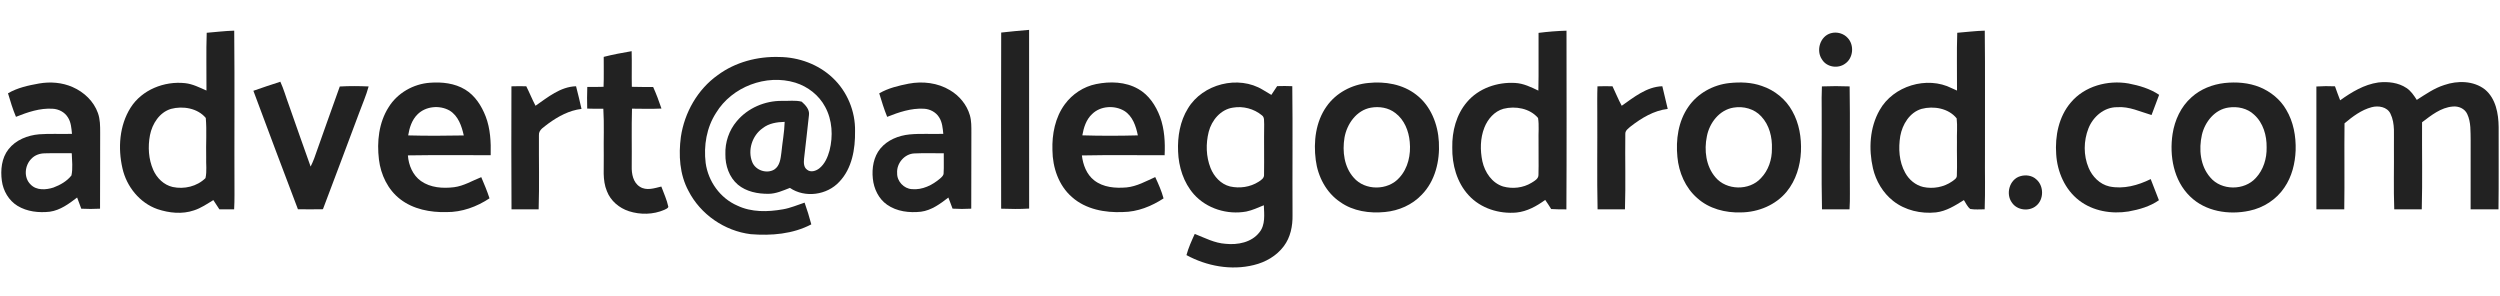
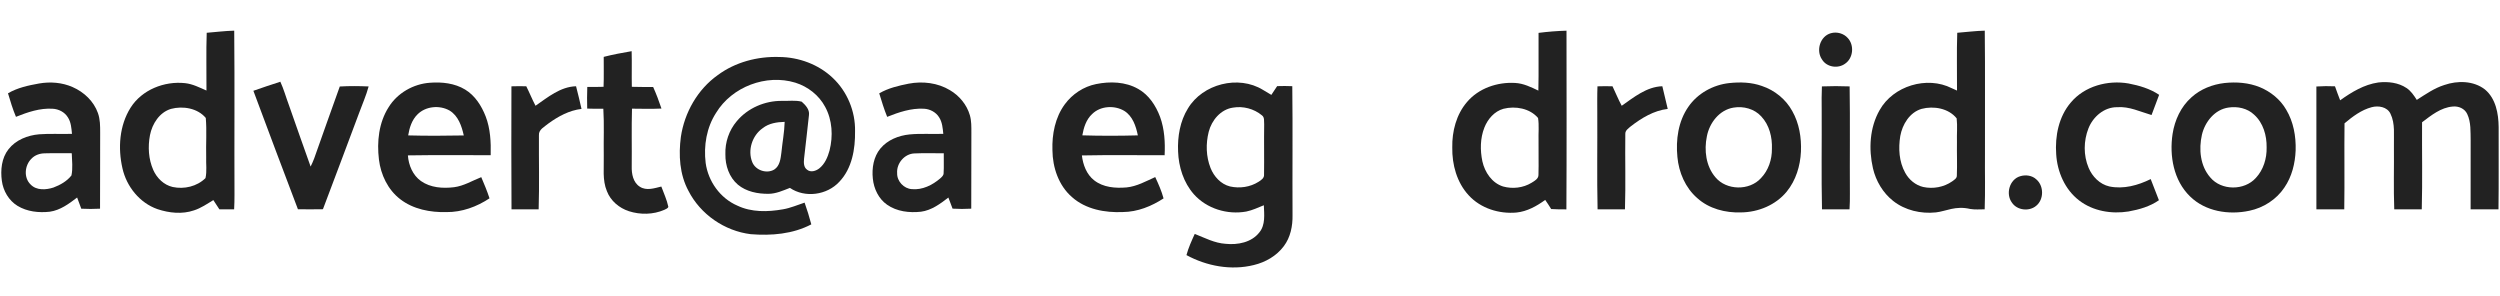
<svg xmlns="http://www.w3.org/2000/svg" width="1848pt" height="219pt" viewBox="0 0 1848 219" version="1.1">
  <g id="#222222ff">
-     <path fill="#222222" opacity="1.00" d=" M 740.08 24.07 C 746.94 23.34 753.81 22.60 760.70 22.09 C 760.73 66.11 760.66 110.14 760.74 154.17 C 753.85 154.63 746.94 154.49 740.05 154.26 C 739.98 110.86 739.93 67.46 740.08 24.07 Z" />
    <path fill="#222222" opacity="1.00" d=" M 152.80 24.23 C 159.58 23.69 166.34 22.83 173.14 22.66 C 173.52 63.10 173.15 103.55 173.33 144.00 C 173.35 147.58 173.26 151.16 173.07 154.74 C 169.43 154.76 165.80 154.75 162.16 154.72 C 160.67 152.45 159.18 150.18 157.70 147.91 C 153.10 150.70 148.60 153.83 143.43 155.49 C 134.69 158.50 125.02 157.48 116.39 154.59 C 103.22 149.99 93.54 137.88 90.52 124.43 C 87.09 109.50 88.21 92.77 96.54 79.58 C 104.92 66.33 121.50 59.81 136.78 61.46 C 142.41 62.05 147.50 64.70 152.62 66.93 C 152.71 52.70 152.30 38.45 152.80 24.23 M 126.40 80.49 C 117.85 83.06 112.50 91.53 110.86 99.91 C 109.24 108.47 109.75 117.66 113.31 125.68 C 115.96 131.66 121.13 136.73 127.63 138.22 C 136.12 140.05 145.66 137.84 151.90 131.65 C 153.06 126.53 152.21 121.20 152.41 116.00 C 152.16 106.40 152.93 96.74 152.11 87.17 C 146.04 79.94 135.21 78.14 126.40 80.49 Z" />
    <path fill="#222222" opacity="1.00" d=" M 1137.30 24.30 C 1144.16 23.43 1151.05 22.87 1157.96 22.68 C 1157.98 66.71 1158.13 110.74 1157.88 154.77 C 1154.12 154.79 1150.37 154.76 1146.63 154.52 C 1145.21 152.23 1143.76 149.97 1142.22 147.78 C 1135.93 152.36 1128.86 156.30 1120.99 157.11 C 1108.16 158.27 1094.48 154.03 1085.66 144.37 C 1076.89 134.91 1073.30 121.68 1073.52 109.00 C 1073.31 97.06 1076.49 84.64 1084.39 75.44 C 1093.00 65.22 1106.91 60.52 1120.03 61.32 C 1126.14 61.63 1131.73 64.39 1137.16 66.98 C 1137.50 52.75 1137.16 38.52 1137.30 24.30 M 1111.35 80.41 C 1104.66 82.28 1099.74 88.01 1097.26 94.29 C 1094.14 102.17 1094.05 111.01 1095.77 119.23 C 1097.56 127.34 1102.88 135.32 1111.12 137.86 C 1118.09 139.78 1125.88 138.92 1132.09 135.13 C 1134.33 133.71 1137.42 132.16 1137.24 129.04 C 1137.49 120.70 1137.18 112.35 1137.29 104.00 C 1137.11 98.41 1137.80 92.75 1136.93 87.21 C 1130.86 80.06 1120.15 78.17 1111.35 80.41 Z" />
-     <path fill="#222222" opacity="1.00" d=" M 1446.80 24.23 C 1453.57 23.69 1460.33 22.83 1467.14 22.66 C 1467.49 53.10 1467.19 83.56 1467.29 114.00 C 1467.15 127.58 1467.58 141.16 1467.07 154.73 C 1463.51 154.73 1459.92 155.07 1456.41 154.47 C 1454.25 152.78 1453.17 150.13 1451.71 147.90 C 1445.30 151.90 1438.69 156.14 1431.00 157.01 C 1419.96 158.16 1408.25 155.49 1399.44 148.55 C 1391.85 142.56 1386.68 133.80 1384.49 124.43 C 1381.22 110.17 1382.03 94.32 1389.41 81.41 C 1399.44 63.46 1424.44 55.91 1442.75 65.21 C 1444.03 65.79 1445.32 66.37 1446.62 66.94 C 1446.70 52.70 1446.30 38.46 1446.80 24.23 M 1420.40 80.49 C 1411.58 83.11 1406.24 91.96 1404.68 100.58 C 1403.21 109.66 1403.75 119.52 1408.31 127.70 C 1411.08 132.80 1415.91 136.88 1421.62 138.22 C 1428.94 139.81 1436.88 138.37 1443.05 134.07 C 1444.48 132.96 1446.57 131.88 1446.50 129.77 C 1446.84 121.52 1446.44 113.26 1446.58 105.00 C 1446.39 99.17 1447.03 93.30 1446.36 87.50 C 1440.40 80.01 1429.30 78.12 1420.40 80.49 Z" />
+     <path fill="#222222" opacity="1.00" d=" M 1446.80 24.23 C 1453.57 23.69 1460.33 22.83 1467.14 22.66 C 1467.49 53.10 1467.19 83.56 1467.29 114.00 C 1467.15 127.58 1467.58 141.16 1467.07 154.73 C 1463.51 154.73 1459.92 155.07 1456.41 154.47 C 1445.30 151.90 1438.69 156.14 1431.00 157.01 C 1419.96 158.16 1408.25 155.49 1399.44 148.55 C 1391.85 142.56 1386.68 133.80 1384.49 124.43 C 1381.22 110.17 1382.03 94.32 1389.41 81.41 C 1399.44 63.46 1424.44 55.91 1442.75 65.21 C 1444.03 65.79 1445.32 66.37 1446.62 66.94 C 1446.70 52.70 1446.30 38.46 1446.80 24.23 M 1420.40 80.49 C 1411.58 83.11 1406.24 91.96 1404.68 100.58 C 1403.21 109.66 1403.75 119.52 1408.31 127.70 C 1411.08 132.80 1415.91 136.88 1421.62 138.22 C 1428.94 139.81 1436.88 138.37 1443.05 134.07 C 1444.48 132.96 1446.57 131.88 1446.50 129.77 C 1446.84 121.52 1446.44 113.26 1446.58 105.00 C 1446.39 99.17 1447.03 93.30 1446.36 87.50 C 1440.40 80.01 1429.30 78.12 1420.40 80.49 Z" />
    <path fill="#222222" opacity="1.00" d=" M 1353.41 24.54 C 1357.80 23.30 1362.84 24.67 1365.89 28.12 C 1370.77 33.37 1369.97 42.86 1364.01 46.99 C 1358.78 50.96 1350.34 49.74 1346.87 44.03 C 1342.20 37.42 1345.39 26.72 1353.41 24.54 Z" />
    <path fill="#222222" opacity="1.00" d=" M 446.27 42.04 C 453.07 40.29 459.99 39.02 466.91 37.83 C 467.17 46.61 466.85 55.39 467.05 64.17 C 472.30 64.31 477.56 64.32 482.81 64.30 C 485.14 69.50 487.16 74.84 488.96 80.24 C 481.70 80.59 474.43 80.39 467.17 80.33 C 466.76 94.55 467.13 108.79 466.97 123.03 C 466.83 128.51 467.98 134.91 473.00 138.05 C 477.84 141.19 483.74 139.13 488.85 137.89 C 490.67 142.85 492.97 147.70 494.04 152.90 C 493.61 154.18 492.09 154.50 491.05 155.12 C 482.84 158.68 473.34 158.84 464.86 156.11 C 457.70 153.77 451.36 148.47 448.64 141.35 C 445.11 133.01 446.56 123.79 446.30 115.00 C 446.10 103.46 446.69 91.90 445.98 80.37 C 442.00 80.43 438.03 80.41 434.06 80.27 C 433.92 74.94 433.92 69.60 434.12 64.27 C 438.13 64.30 442.14 64.29 446.15 64.16 C 446.46 56.79 446.22 49.41 446.27 42.04 Z" />
    <path fill="#222222" opacity="1.00" d=" M 530.56 55.52 C 543.57 45.89 559.98 41.60 576.05 42.13 C 590.46 42.25 604.97 47.55 615.49 57.51 C 626.24 67.57 632.36 82.29 632.05 97.00 C 632.23 110.16 629.84 124.54 620.40 134.40 C 611.31 144.25 595.06 146.50 583.89 138.89 C 578.78 140.87 573.62 143.25 568.03 143.27 C 560.11 143.33 551.68 141.70 545.45 136.50 C 538.99 131.02 536.07 122.33 536.21 114.02 C 535.90 105.21 538.89 96.34 544.61 89.61 C 552.71 79.86 565.42 74.43 578.02 74.57 C 582.86 74.73 587.88 73.93 592.61 75.16 C 595.40 77.64 598.55 80.95 597.99 85.00 C 596.91 95.77 595.51 106.51 594.36 117.27 C 594.09 120.12 593.98 123.62 596.62 125.47 C 599.29 127.65 603.09 126.41 605.55 124.52 C 609.69 121.28 611.84 116.19 613.20 111.24 C 615.90 100.59 615.27 88.80 609.98 79.03 C 605.41 70.40 597.18 63.99 587.92 61.11 C 566.38 54.53 541.08 64.12 529.36 83.36 C 522.29 94.22 520.06 107.69 521.62 120.42 C 523.44 133.98 532.34 146.52 545.01 151.98 C 555.50 157.01 567.56 156.71 578.77 154.72 C 584.30 153.80 589.45 151.50 594.76 149.78 C 596.61 155.07 598.31 160.42 599.72 165.85 C 586.03 173.05 570.17 174.32 554.99 173.11 C 535.65 170.77 517.76 158.46 508.90 141.07 C 502.35 128.93 501.52 114.63 503.30 101.19 C 505.95 83.23 515.65 66.09 530.56 55.52 M 563.78 94.75 C 556.02 100.14 552.47 111.12 556.09 119.90 C 558.56 125.95 566.74 128.66 572.32 125.33 C 576.50 122.64 577.03 117.26 577.61 112.77 C 578.34 105.20 579.82 97.70 580.02 90.08 C 574.34 90.23 568.36 91.11 563.78 94.75 Z" />
    <path fill="#222222" opacity="1.00" d=" M 28.87 61.72 C 37.17 60.28 45.93 60.94 53.68 64.37 C 62.07 68.03 69.34 74.87 72.40 83.61 C 74.05 88.22 74.05 93.17 74.04 98.00 C 73.92 116.75 74.09 135.50 73.95 154.26 C 69.33 154.51 64.70 154.52 60.08 154.27 C 59.09 151.50 58.06 148.74 57.01 146.00 C 50.98 150.63 44.53 155.42 36.79 156.50 C 28.67 157.40 19.99 156.48 12.91 152.14 C 6.47 148.19 2.36 141.08 1.37 133.67 C 0.29 125.69 1.15 116.84 6.29 110.32 C 11.68 103.41 20.44 99.99 28.97 99.27 C 37.03 98.65 45.12 99.22 53.20 98.94 C 52.81 94.78 52.53 90.38 50.19 86.77 C 47.83 82.88 43.38 80.59 38.90 80.38 C 29.49 79.79 20.41 82.93 11.80 86.36 C 9.42 80.71 7.65 74.84 5.91 68.97 C 12.91 64.84 20.97 63.14 28.87 61.72 M 23.28 117.28 C 18.22 122.17 17.36 131.31 22.62 136.37 C 26.96 140.92 34.05 140.41 39.56 138.61 C 44.55 136.73 49.50 133.94 52.82 129.68 C 53.94 124.29 53.21 118.72 53.05 113.27 C 46.36 113.36 39.66 113.12 32.97 113.34 C 29.40 113.40 25.77 114.63 23.28 117.28 Z" />
    <path fill="#222222" opacity="1.00" d=" M 187.30 67.11 C 193.92 64.80 200.54 62.52 207.23 60.41 C 209.77 65.92 211.36 71.78 213.48 77.45 C 218.91 92.66 224.08 107.96 229.61 123.13 C 230.57 121.18 231.46 119.20 232.23 117.16 C 238.54 99.43 244.76 81.65 251.17 63.94 C 258.27 63.52 265.39 63.59 272.49 63.90 C 270.70 70.60 267.84 76.93 265.48 83.44 C 256.54 107.17 247.75 130.96 238.71 154.66 C 232.55 154.77 226.39 154.75 220.23 154.68 C 209.08 125.56 198.24 96.31 187.30 67.11 Z" />
    <path fill="#222222" opacity="1.00" d=" M 287.25 79.28 C 293.73 68.74 305.61 62.00 317.88 61.16 C 326.73 60.49 336.10 61.50 343.82 66.20 C 351.14 70.62 355.93 78.19 358.98 85.99 C 362.51 95.12 362.96 105.04 362.72 114.71 C 342.32 114.81 321.91 114.50 301.51 114.86 C 302.03 122.11 305.10 129.51 311.17 133.82 C 318.20 138.79 327.31 139.40 335.60 138.39 C 342.82 137.48 349.09 133.57 355.75 130.95 C 357.93 136.10 360.13 141.26 361.84 146.60 C 352.46 152.85 341.40 156.89 330.04 156.78 C 318.08 157.09 305.47 154.70 295.83 147.23 C 286.72 140.23 281.47 129.18 280.11 117.93 C 278.52 104.78 280.00 90.66 287.25 79.28 M 308.59 84.58 C 304.43 88.69 302.64 94.46 301.72 100.09 C 315.41 100.46 329.13 100.39 342.82 100.12 C 341.29 93.18 338.74 85.61 332.33 81.72 C 324.97 77.53 314.64 78.47 308.59 84.58 Z" />
    <path fill="#222222" opacity="1.00" d=" M 671.67 61.85 C 682.00 59.88 693.18 61.18 702.27 66.70 C 709.18 70.79 714.67 77.41 716.92 85.17 C 718.14 89.33 718.03 93.71 718.04 98.01 C 717.91 116.76 718.10 135.50 717.95 154.25 C 713.35 154.52 708.74 154.52 704.14 154.24 C 703.14 151.49 702.10 148.75 701.04 146.02 C 695.02 150.67 688.55 155.48 680.78 156.50 C 672.21 157.44 662.93 156.39 655.71 151.31 C 649.43 146.93 645.92 139.46 645.19 131.97 C 644.40 124.29 645.72 115.94 650.75 109.83 C 656.03 103.44 664.25 100.18 672.35 99.37 C 680.63 98.58 688.97 99.24 697.28 98.94 C 696.87 94.78 696.54 90.38 694.22 86.76 C 691.84 82.87 687.38 80.57 682.89 80.36 C 673.49 79.85 664.41 82.95 655.80 86.38 C 653.50 80.71 651.71 74.85 649.93 69.01 C 656.58 65.11 664.18 63.35 671.67 61.85 M 663.17 128.02 C 662.99 133.98 668.13 139.48 674.07 139.81 C 681.81 140.54 689.22 136.83 694.97 131.92 C 696.14 130.84 697.61 129.67 697.52 127.89 C 697.84 123.04 697.52 118.16 697.64 113.30 C 690.45 113.37 683.24 113.06 676.06 113.41 C 668.67 113.59 662.60 120.74 663.17 128.02 Z" />
    <path fill="#222222" opacity="1.00" d=" M 810.22 62.15 C 820.56 60.05 831.95 60.36 841.31 65.72 C 849.23 70.12 854.42 78.11 857.53 86.41 C 860.81 95.45 861.34 105.22 860.89 114.75 C 840.51 114.79 820.11 114.47 799.73 114.90 C 800.55 121.78 803.15 128.86 808.76 133.26 C 815.46 138.57 824.56 139.26 832.78 138.54 C 840.37 137.78 847.10 133.95 853.94 130.89 C 856.34 136.00 858.62 141.19 860.10 146.66 C 851.17 152.49 840.85 156.65 830.07 156.74 C 816.82 157.34 802.54 154.75 792.38 145.66 C 782.53 137.10 778.07 123.79 777.96 111.02 C 777.57 99.18 779.97 86.80 787.09 77.11 C 792.65 69.52 800.99 64.02 810.22 62.15 M 807.31 84.29 C 802.89 88.37 801.06 94.31 800.05 100.05 C 813.72 100.47 827.42 100.44 841.09 100.07 C 839.71 93.24 837.26 85.80 831.01 81.93 C 823.75 77.65 813.43 78.25 807.31 84.29 Z" />
    <path fill="#222222" opacity="1.00" d=" M 878.12 80.16 C 889.02 61.98 915.45 55.29 933.56 66.43 C 935.64 67.64 937.70 68.91 939.78 70.14 C 941.22 67.99 942.65 65.84 944.07 63.67 C 947.79 63.53 951.53 63.55 955.26 63.71 C 955.64 95.47 955.27 127.23 955.44 158.99 C 955.59 167.04 953.94 175.45 948.98 181.99 C 943.62 189.17 935.46 193.85 926.83 195.91 C 910.11 200.08 892.01 196.73 877.03 188.57 C 878.48 183.13 880.84 178.01 883.16 172.90 C 890.58 175.84 897.86 179.72 905.99 180.23 C 914.87 181.14 925.06 179.26 930.86 171.86 C 935.53 166.25 934.48 158.48 934.23 151.72 C 929.98 153.42 925.81 155.44 921.30 156.36 C 907.34 158.92 891.98 154.27 882.47 143.55 C 874.87 134.92 871.24 123.33 870.84 111.97 C 870.37 101.00 872.26 89.60 878.12 80.16 M 911.39 79.56 C 902.31 80.89 895.66 88.89 893.48 97.43 C 891.27 106.18 891.48 115.72 894.83 124.16 C 897.32 130.48 902.45 136.13 909.21 137.82 C 916.34 139.42 924.15 138.33 930.35 134.36 C 932.26 133.14 934.63 131.64 934.38 129.02 C 934.56 116.68 934.28 104.32 934.48 91.98 C 934.25 89.72 934.94 86.73 932.78 85.22 C 926.90 80.37 918.90 78.26 911.39 79.56 Z" />
-     <path fill="#222222" opacity="1.00" d=" M 1011.35 61.35 C 1023.69 60.00 1036.98 62.23 1046.94 70.06 C 1057.64 78.25 1062.93 91.82 1063.62 104.98 C 1064.41 118.86 1060.94 133.80 1050.94 143.96 C 1043.90 151.42 1033.97 155.76 1023.82 156.71 C 1012.40 157.85 1000.18 156.13 990.66 149.33 C 980.32 142.39 974.13 130.47 972.60 118.28 C 970.84 104.73 972.53 89.98 980.64 78.60 C 987.64 68.61 999.31 62.50 1011.35 61.35 M 1013.39 79.59 C 1002.73 81.45 995.58 91.66 993.84 101.80 C 992.17 111.94 993.57 123.41 1000.66 131.32 C 1008.98 141.08 1025.96 140.96 1034.37 131.38 C 1040.87 124.36 1043.01 114.28 1042.09 104.96 C 1041.39 96.87 1038.12 88.53 1031.45 83.55 C 1026.40 79.58 1019.60 78.49 1013.39 79.59 Z" />
    <path fill="#222222" opacity="1.00" d=" M 1278.36 61.40 C 1286.40 60.55 1294.74 60.80 1302.41 63.56 C 1311.84 66.70 1320.10 73.39 1324.87 82.14 C 1329.97 91.15 1331.70 101.74 1331.26 111.99 C 1330.78 122.62 1327.52 133.37 1320.71 141.68 C 1312.58 151.58 1299.71 156.87 1287.04 157.01 C 1275.46 157.42 1263.30 154.33 1254.57 146.40 C 1245.82 138.79 1240.97 127.45 1239.94 116.03 C 1238.67 103.30 1240.56 89.69 1248.01 78.99 C 1254.86 68.98 1266.39 62.68 1278.36 61.40 M 1281.39 79.55 C 1270.97 81.25 1263.64 90.80 1261.73 100.74 C 1259.59 111.04 1260.99 122.79 1268.01 131.01 C 1276.18 140.83 1293.11 141.13 1301.69 131.69 C 1307.22 125.97 1309.89 117.92 1309.80 110.04 C 1310.13 101.48 1307.93 92.43 1301.93 86.05 C 1296.84 80.44 1288.73 78.29 1281.39 79.55 Z" />
    <path fill="#222222" opacity="1.00" d=" M 1530.75 75.77 C 1540.93 63.60 1558.10 59.05 1573.41 61.70 C 1581.32 63.22 1589.27 65.54 1596.03 70.09 C 1594.23 75.10 1592.25 80.04 1590.42 85.03 C 1582.06 82.62 1573.92 78.53 1564.97 79.24 C 1555.41 79.14 1547.20 86.26 1543.80 94.84 C 1540.16 104.09 1540.01 114.84 1543.90 124.04 C 1546.63 130.56 1552.15 136.20 1559.20 137.81 C 1569.68 140.01 1580.39 137.02 1589.80 132.38 C 1591.87 137.57 1593.91 142.77 1595.87 148.01 C 1589.23 152.65 1581.29 154.90 1573.41 156.32 C 1560.83 158.35 1547.11 156.06 1536.87 148.15 C 1526.38 140.12 1520.73 127.00 1519.94 114.03 C 1518.98 100.60 1521.80 86.23 1530.75 75.77 Z" />
    <path fill="#222222" opacity="1.00" d=" M 1644.35 61.37 C 1653.16 60.42 1662.32 61.11 1670.58 64.49 C 1678.54 67.81 1685.61 73.53 1689.94 81.05 C 1695.34 90.03 1697.25 100.72 1696.94 111.09 C 1696.58 120.76 1694.16 130.57 1688.63 138.62 C 1682.72 147.48 1673.13 153.63 1662.75 155.78 C 1647.59 159.04 1630.23 156.36 1618.86 145.17 C 1606.72 133.41 1603.52 115.18 1605.97 99.01 C 1607.54 88.82 1612.12 78.84 1619.93 71.94 C 1626.63 65.85 1635.42 62.40 1644.35 61.37 M 1647.38 79.49 C 1637.21 80.87 1629.90 90.04 1627.66 99.59 C 1625.24 110.26 1626.36 122.64 1633.83 131.15 C 1642.05 141.00 1659.00 141.00 1667.51 131.54 C 1673.14 125.52 1675.67 117.15 1675.49 109.00 C 1675.64 100.17 1672.99 90.80 1666.23 84.76 C 1661.26 80.03 1654.01 78.49 1647.38 79.49 Z" />
    <path fill="#222222" opacity="1.00" d=" M 1729.84 74.14 C 1738.30 68.10 1747.53 62.47 1758.00 60.97 C 1765.11 60.17 1772.81 60.98 1778.89 65.06 C 1782.18 67.22 1784.39 70.57 1786.48 73.84 C 1793.00 69.71 1799.39 65.16 1806.84 62.83 C 1816.58 59.47 1828.45 59.59 1836.87 66.14 C 1844.92 72.85 1846.92 84.03 1847.00 93.98 C 1846.92 114.24 1847.16 134.50 1846.88 154.75 C 1840.01 154.71 1833.15 154.73 1826.28 154.72 C 1826.29 137.81 1826.28 120.91 1826.31 104.00 C 1826.15 97.40 1826.67 90.38 1823.76 84.26 C 1821.90 80.20 1817.26 78.28 1812.99 78.76 C 1804.24 79.49 1797.13 85.29 1790.39 90.38 C 1790.25 111.83 1790.74 133.30 1790.17 154.74 C 1783.39 154.72 1776.60 154.72 1769.83 154.74 C 1769.25 139.17 1769.75 123.58 1769.59 108.00 C 1769.37 100.00 1770.68 91.45 1767.01 84.01 C 1764.59 78.95 1758.12 77.91 1753.18 79.23 C 1745.51 81.24 1739.04 86.15 1733.07 91.16 C 1732.81 112.36 1733.21 133.56 1732.88 154.75 C 1726.01 154.71 1719.14 154.73 1712.28 154.72 C 1712.29 124.46 1712.31 94.20 1712.27 63.94 C 1716.84 63.62 1721.43 63.59 1726.02 63.80 C 1727.26 67.26 1728.48 70.73 1729.84 74.14 Z" />
    <path fill="#222222" opacity="1.00" d=" M 378.05 63.81 C 381.70 63.68 385.36 63.68 389.02 63.78 C 391.42 68.52 393.38 73.48 395.86 78.18 C 404.93 71.90 414.25 64.09 425.82 63.76 C 427.19 69.34 428.66 74.89 429.85 80.51 C 420.78 81.58 412.60 86.03 405.33 91.33 C 402.57 93.69 398.06 95.72 398.38 99.98 C 398.26 118.23 398.74 136.50 398.17 154.74 C 391.48 154.72 384.80 154.72 378.11 154.75 C 377.88 124.44 378.01 94.12 378.05 63.81 Z" />
    <path fill="#222222" opacity="1.00" d=" M 1180.85 63.82 C 1184.55 63.68 1188.26 63.67 1191.97 63.79 C 1194.27 68.57 1196.23 73.51 1198.77 78.18 C 1207.83 71.85 1217.21 64.11 1228.80 63.75 C 1230.07 69.35 1231.50 74.91 1232.78 80.51 C 1222.51 81.71 1213.45 87.22 1205.43 93.42 C 1203.69 94.94 1201.26 96.45 1201.43 99.09 C 1201.18 117.63 1201.78 136.20 1201.17 154.74 C 1194.42 154.72 1187.67 154.73 1180.93 154.73 C 1180.41 131.16 1180.85 107.57 1180.71 84.00 C 1180.71 77.27 1180.59 70.54 1180.85 63.82 Z" />
    <path fill="#222222" opacity="1.00" d=" M 1346.75 63.87 C 1353.58 63.59 1360.42 63.59 1367.25 63.87 C 1367.66 90.24 1367.26 116.62 1367.44 143.00 C 1367.48 146.91 1367.42 150.83 1367.17 154.74 C 1360.38 154.72 1353.60 154.72 1346.82 154.74 C 1346.27 130.17 1346.74 105.58 1346.59 81.00 C 1346.56 75.29 1346.48 69.58 1346.75 63.87 Z" />
    <path fill="#222222" opacity="1.00" d=" M 1493.32 130.27 C 1497.36 129.01 1502.18 129.65 1505.32 132.66 C 1510.91 137.49 1510.94 147.45 1505.14 152.13 C 1499.95 156.52 1491.01 155.51 1487.21 149.77 C 1482.44 143.31 1485.40 132.60 1493.32 130.27 Z" />
  </g>
</svg>